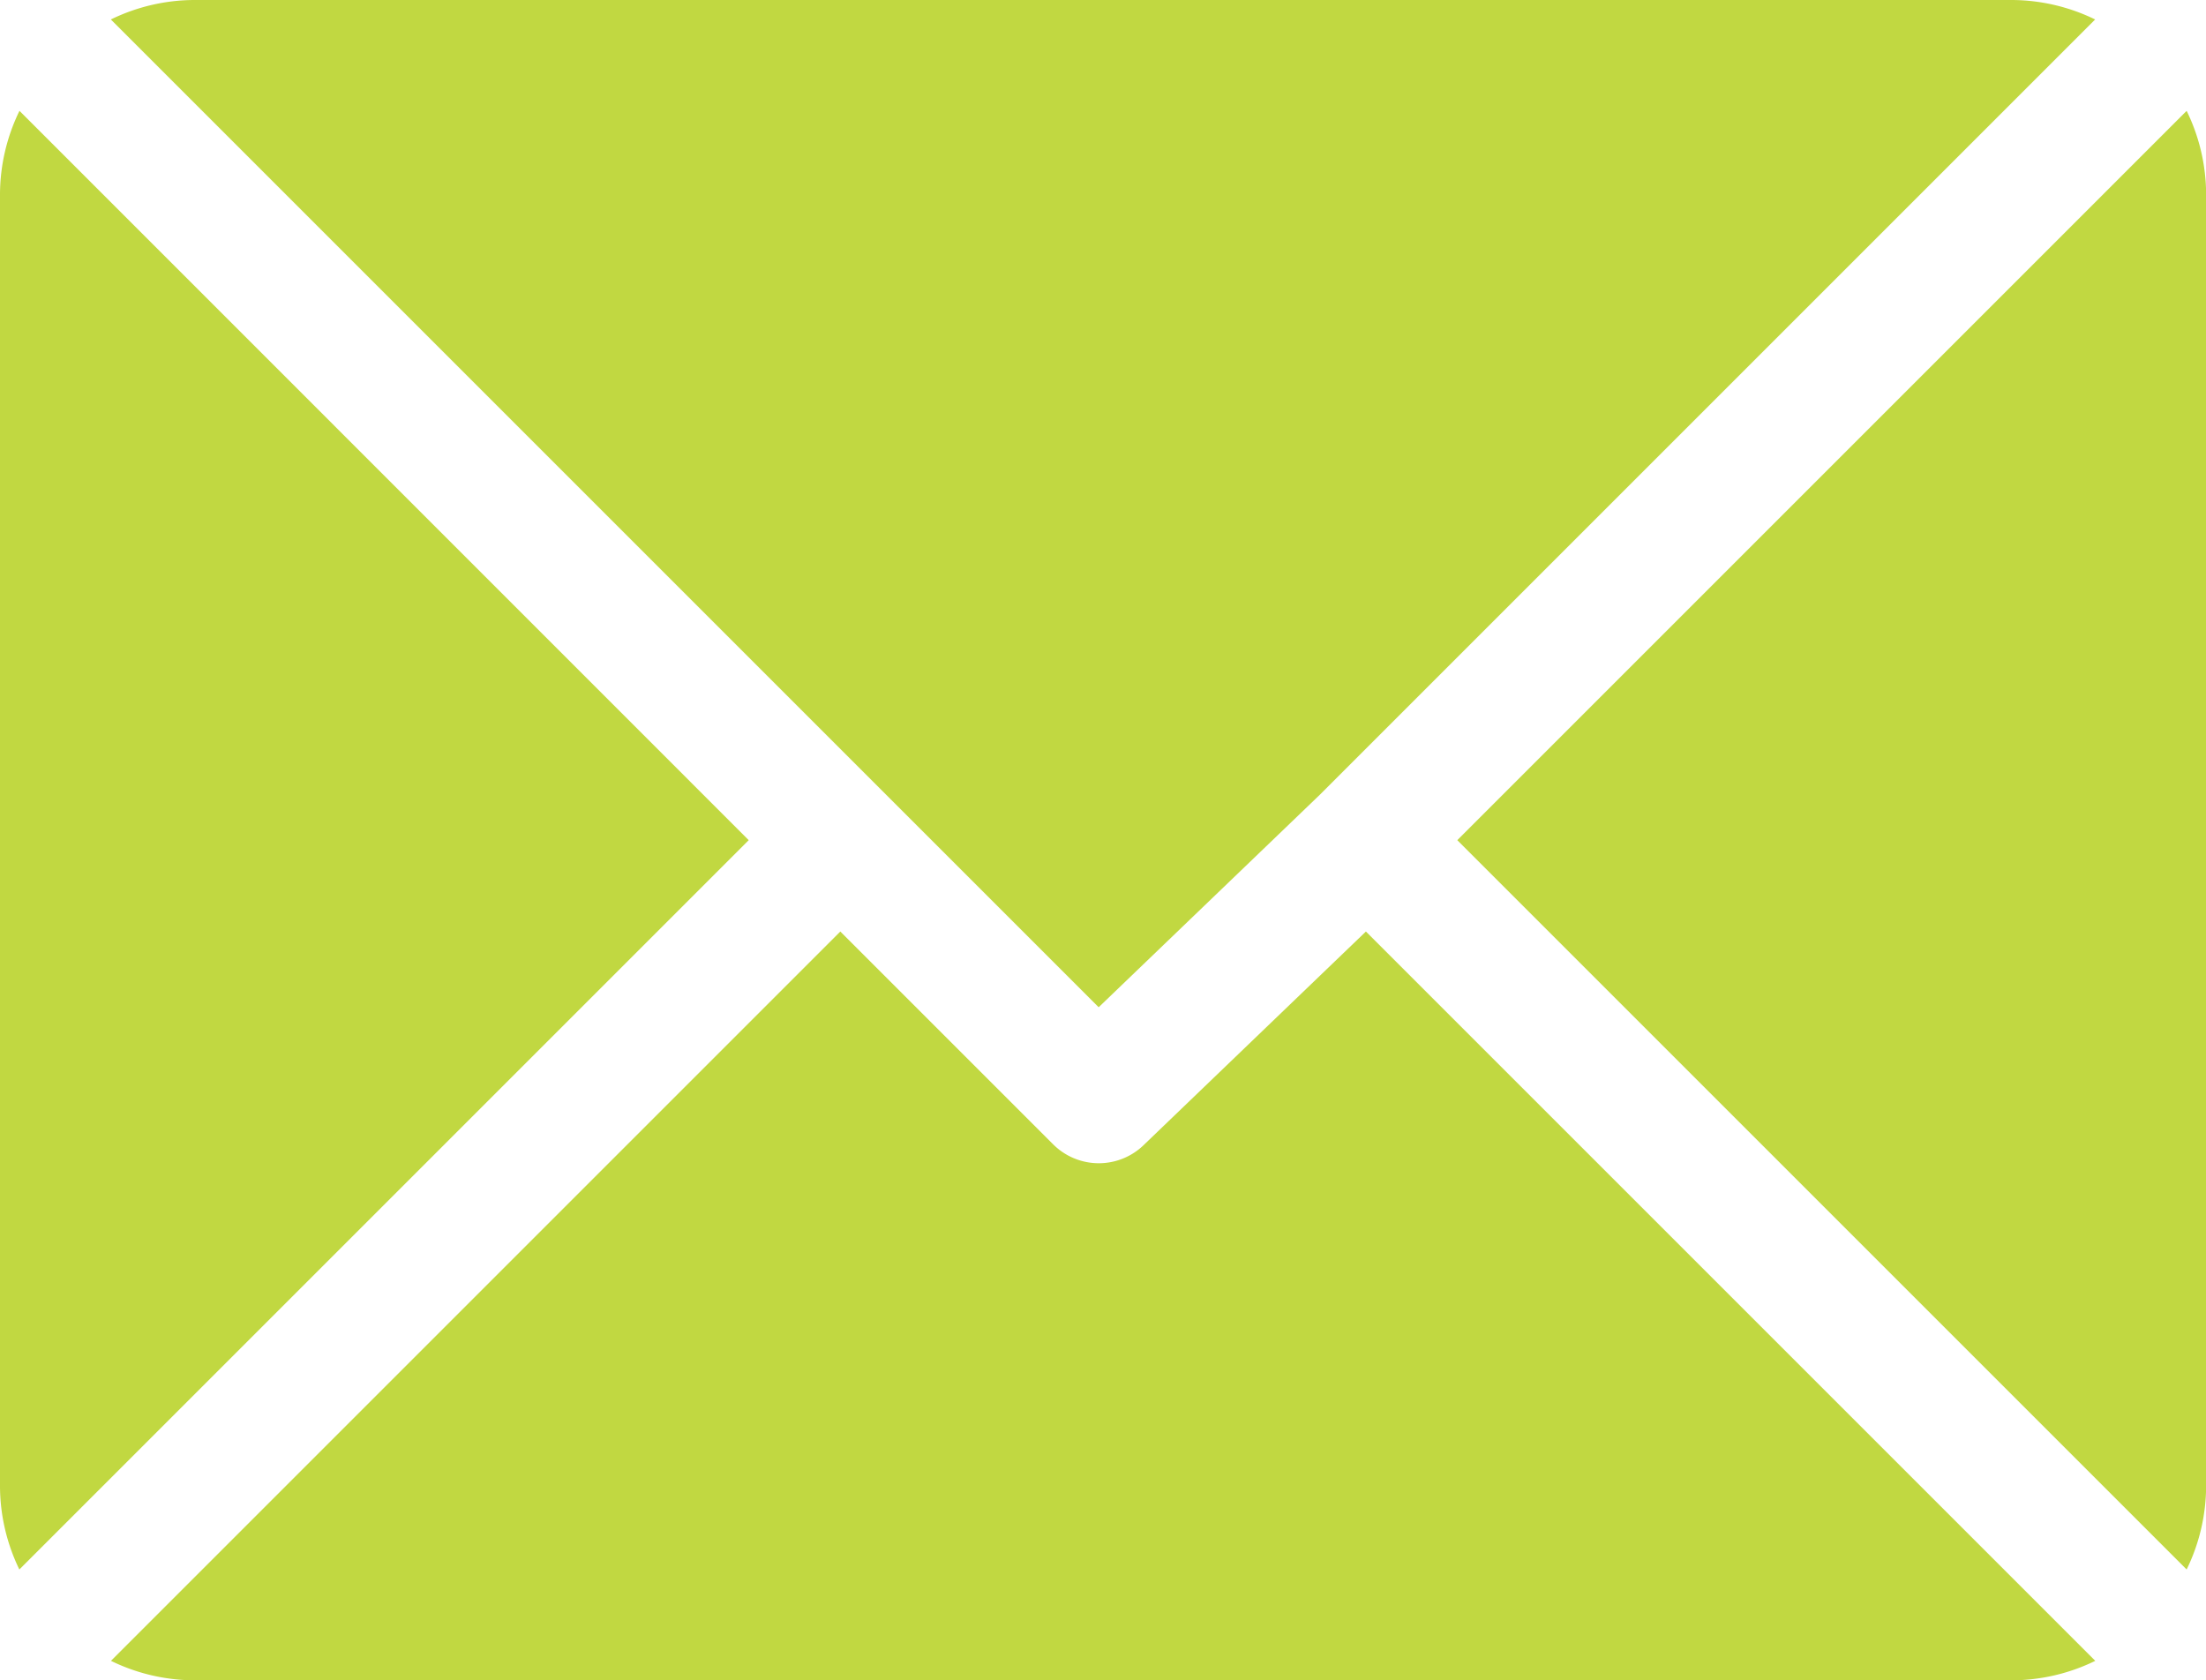
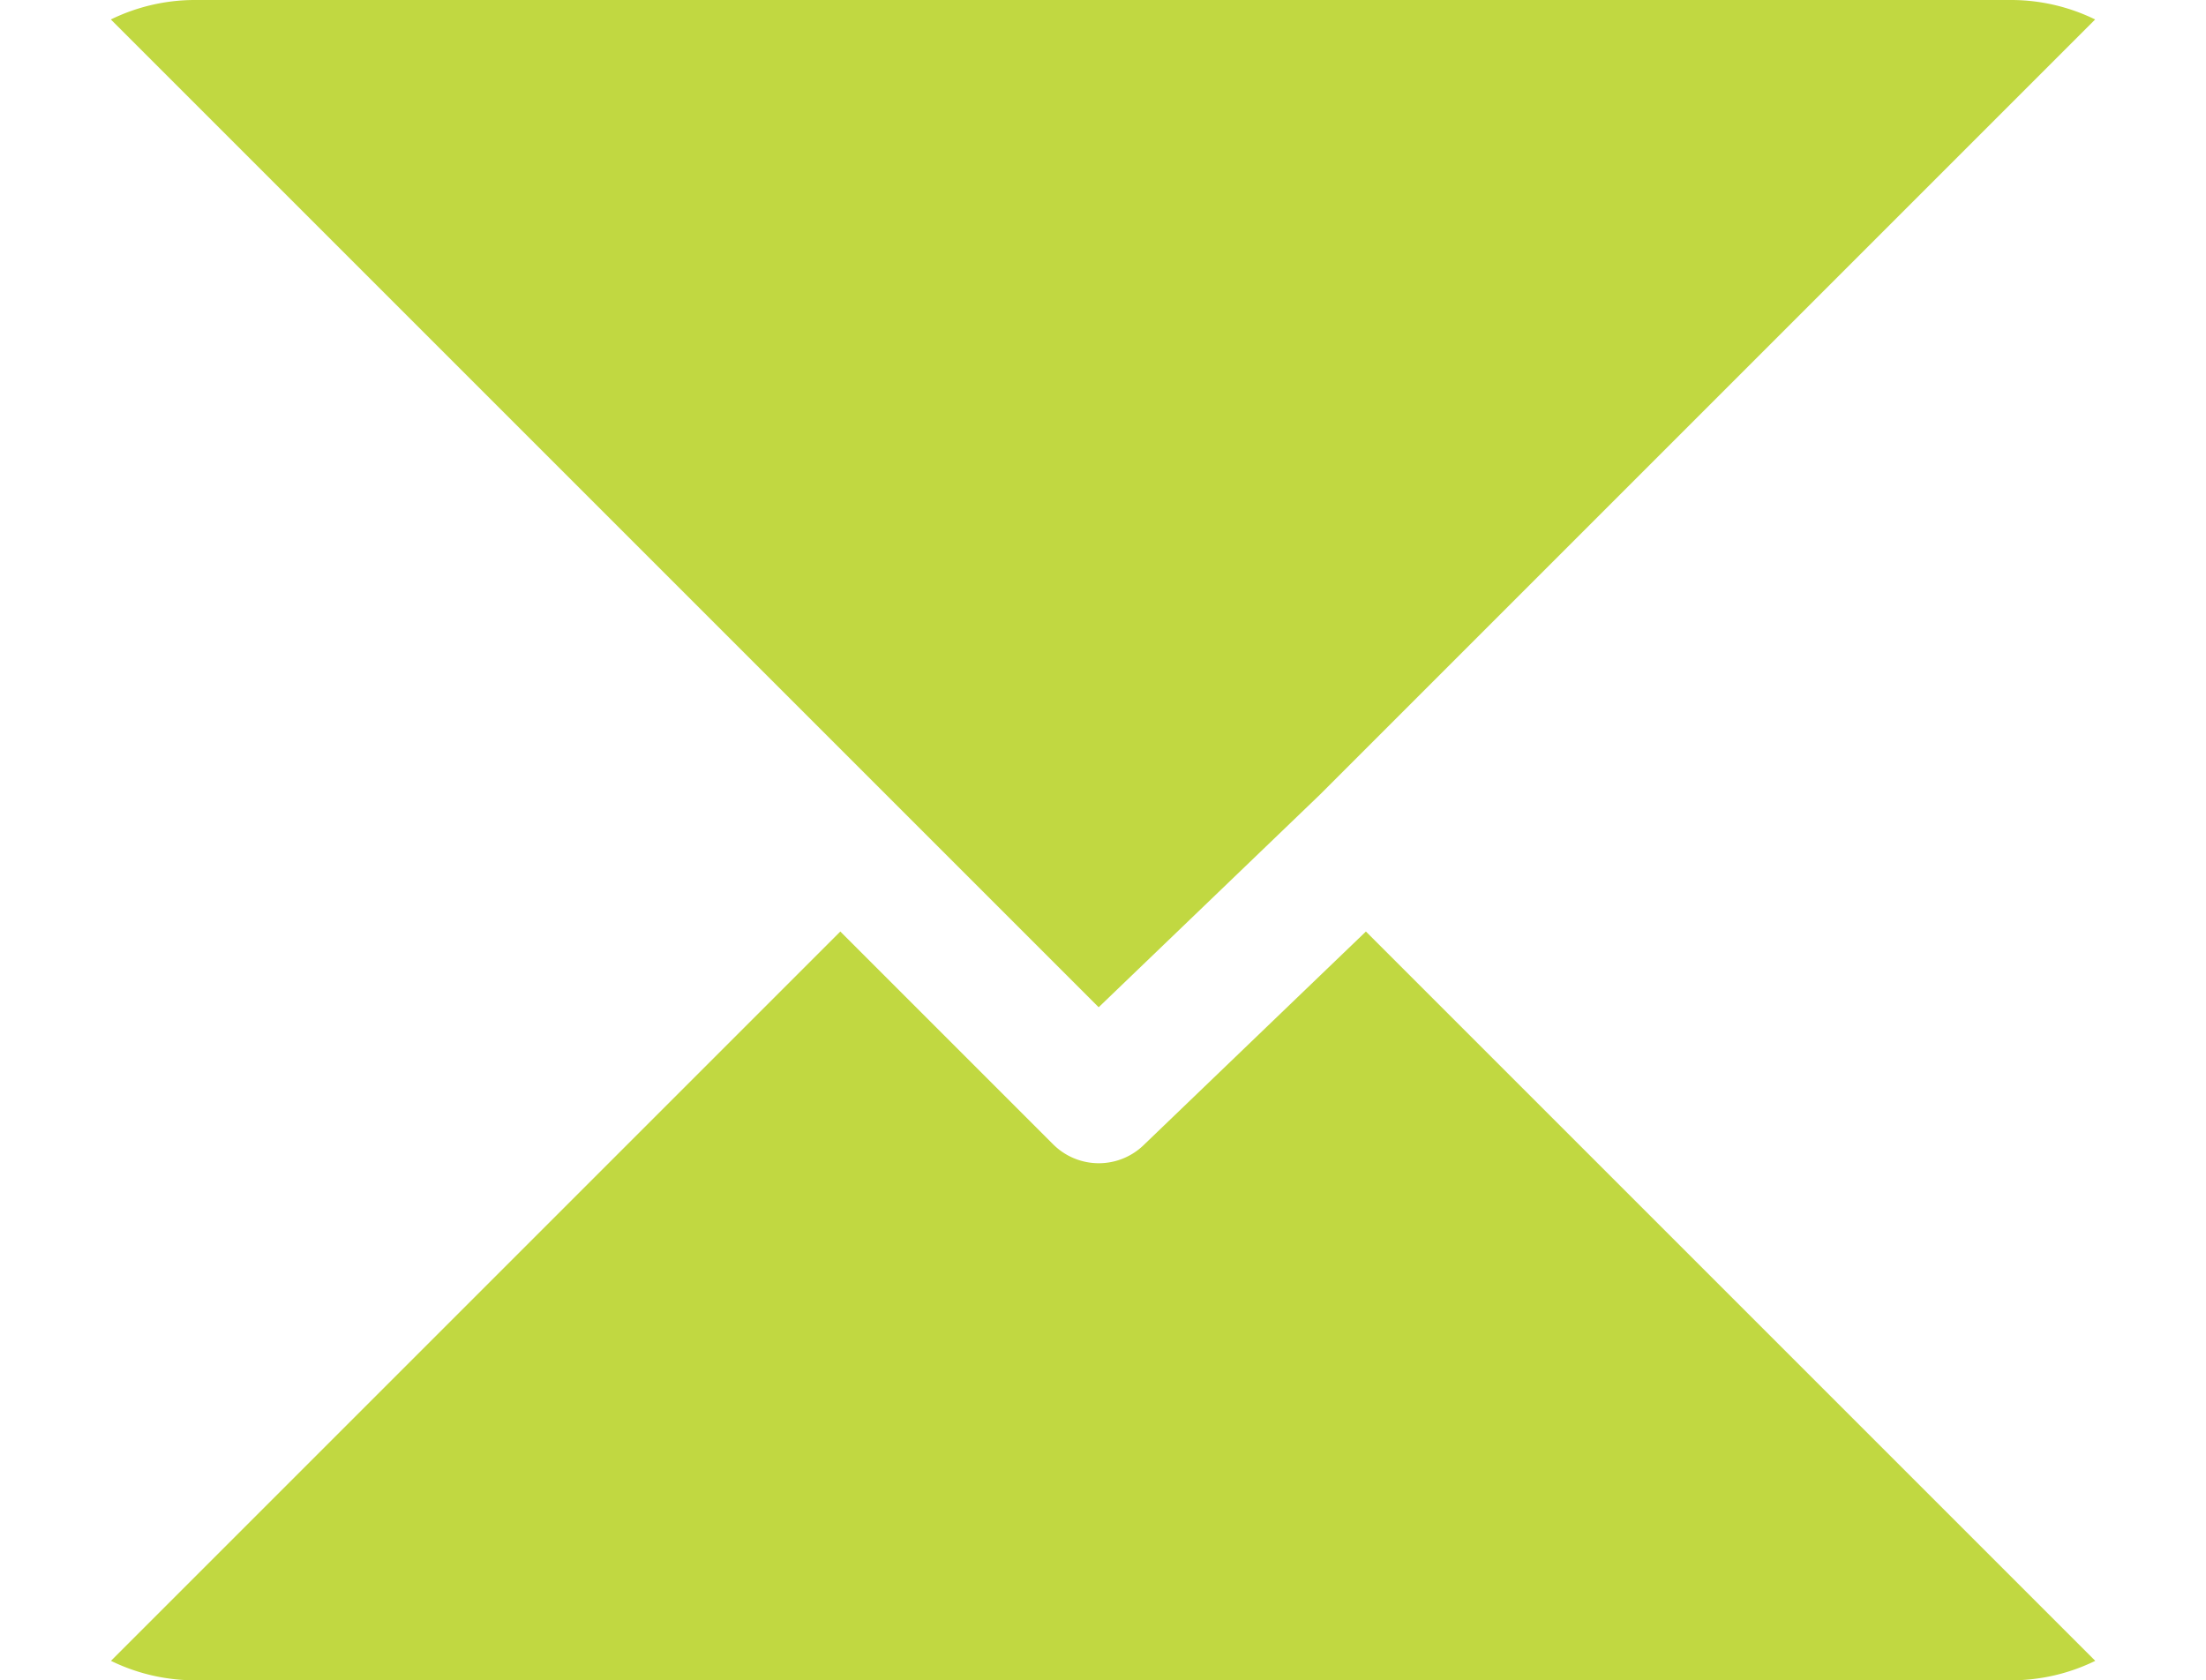
<svg xmlns="http://www.w3.org/2000/svg" width="18.35" height="13.978" viewBox="0 0 18.35 13.978">
  <defs>
    <style>.a{fill:#C1D841;}</style>
  </defs>
  <g transform="translate(0 -61)">
    <g transform="translate(0.922 61)">
      <g transform="translate(0 0)">
        <path class="a" d="M41.536,61H26.412a1.594,1.594,0,0,0-.691.162l8.217,8.217,1.842-1.77h0l6.447-6.447A1.594,1.594,0,0,0,41.536,61Z" transform="translate(-25.721 -61)" />
      </g>
    </g>
    <g transform="translate(12.122 61.922)">
      <g transform="translate(0 0)">
-         <path class="a" d="M344.28,86.728l-6.067,6.067,6.067,6.067a1.594,1.594,0,0,0,.162-.691V87.419A1.594,1.594,0,0,0,344.28,86.728Z" transform="translate(-338.213 -86.728)" />
-       </g>
+         </g>
    </g>
    <g transform="translate(0 61.922)">
      <g transform="translate(0 0)">
-         <path class="a" d="M.162,86.721A1.594,1.594,0,0,0,0,87.412V98.164a1.594,1.594,0,0,0,.161.691l6.067-6.067Z" transform="translate(0 -86.721)" />
-       </g>
+         </g>
    </g>
    <g transform="translate(0.922 68.749)">
      <g transform="translate(0 0)">
        <path class="a" d="M36.154,277.211l-1.842,1.77a.537.537,0,0,1-.76,0l-1.77-1.77-6.067,6.067a1.594,1.594,0,0,0,.691.162H41.53a1.594,1.594,0,0,0,.691-.162Z" transform="translate(-25.714 -277.211)" />
      </g>
    </g>
  </g>
</svg>